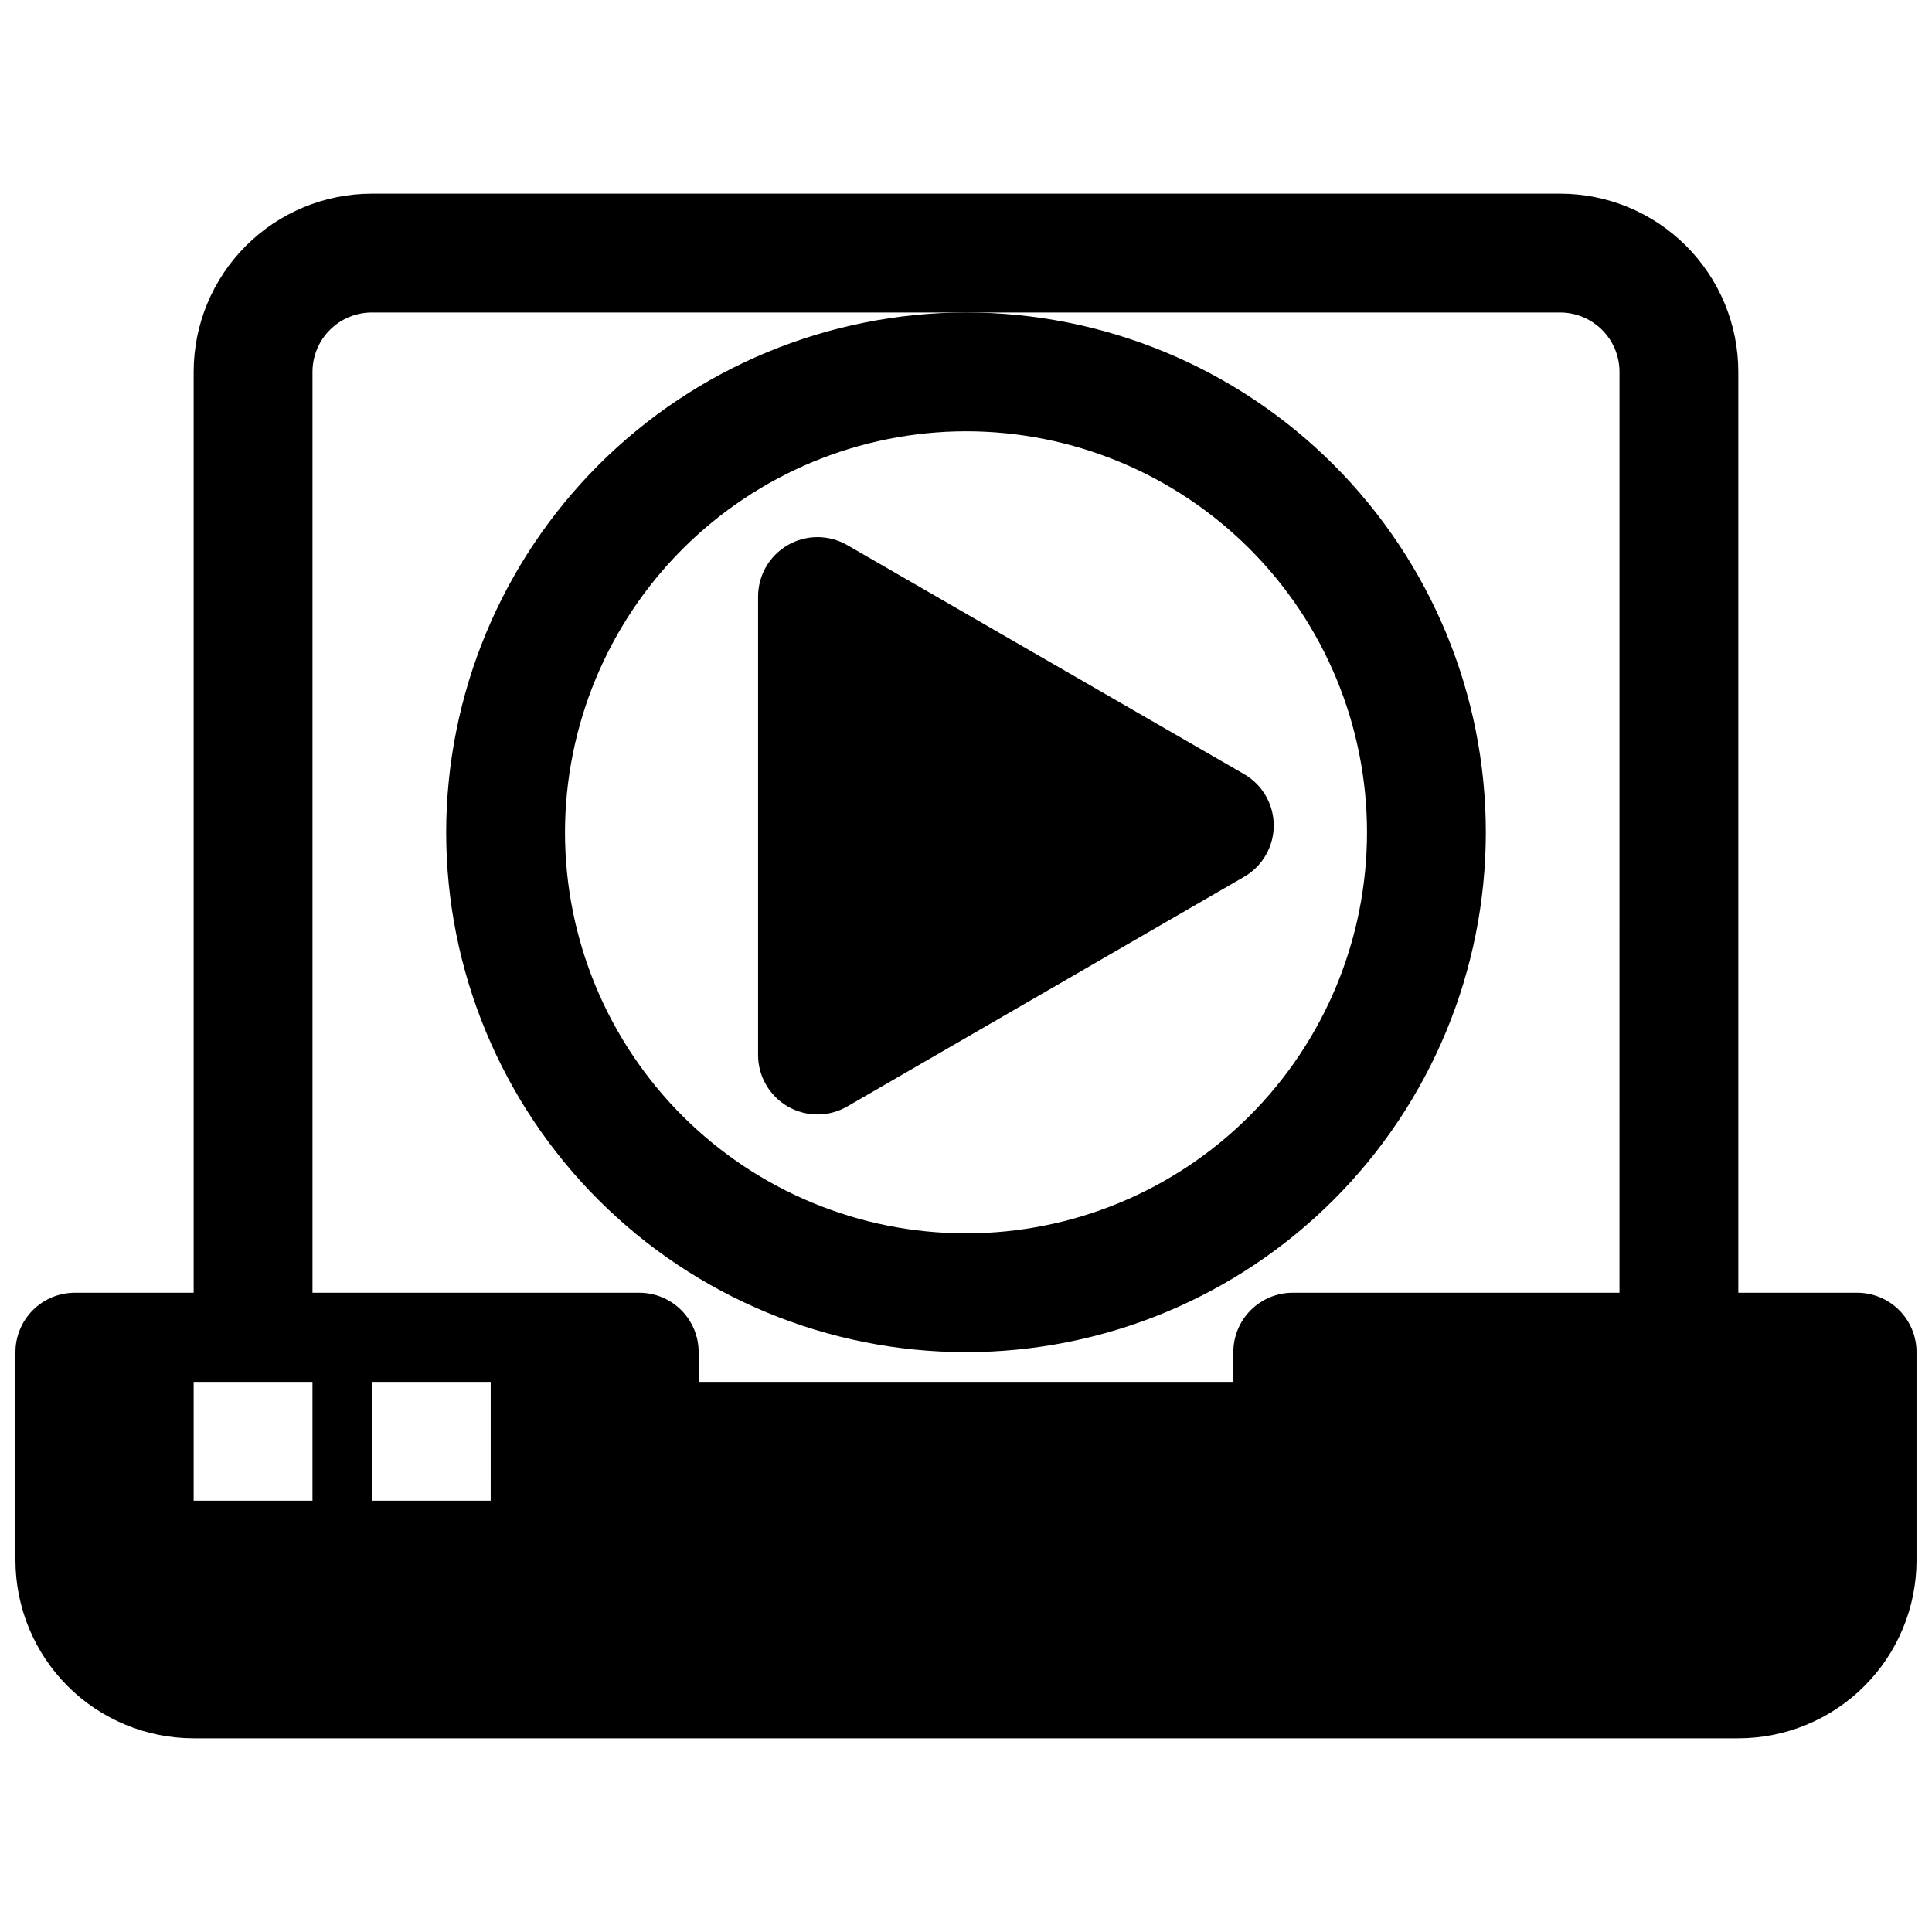
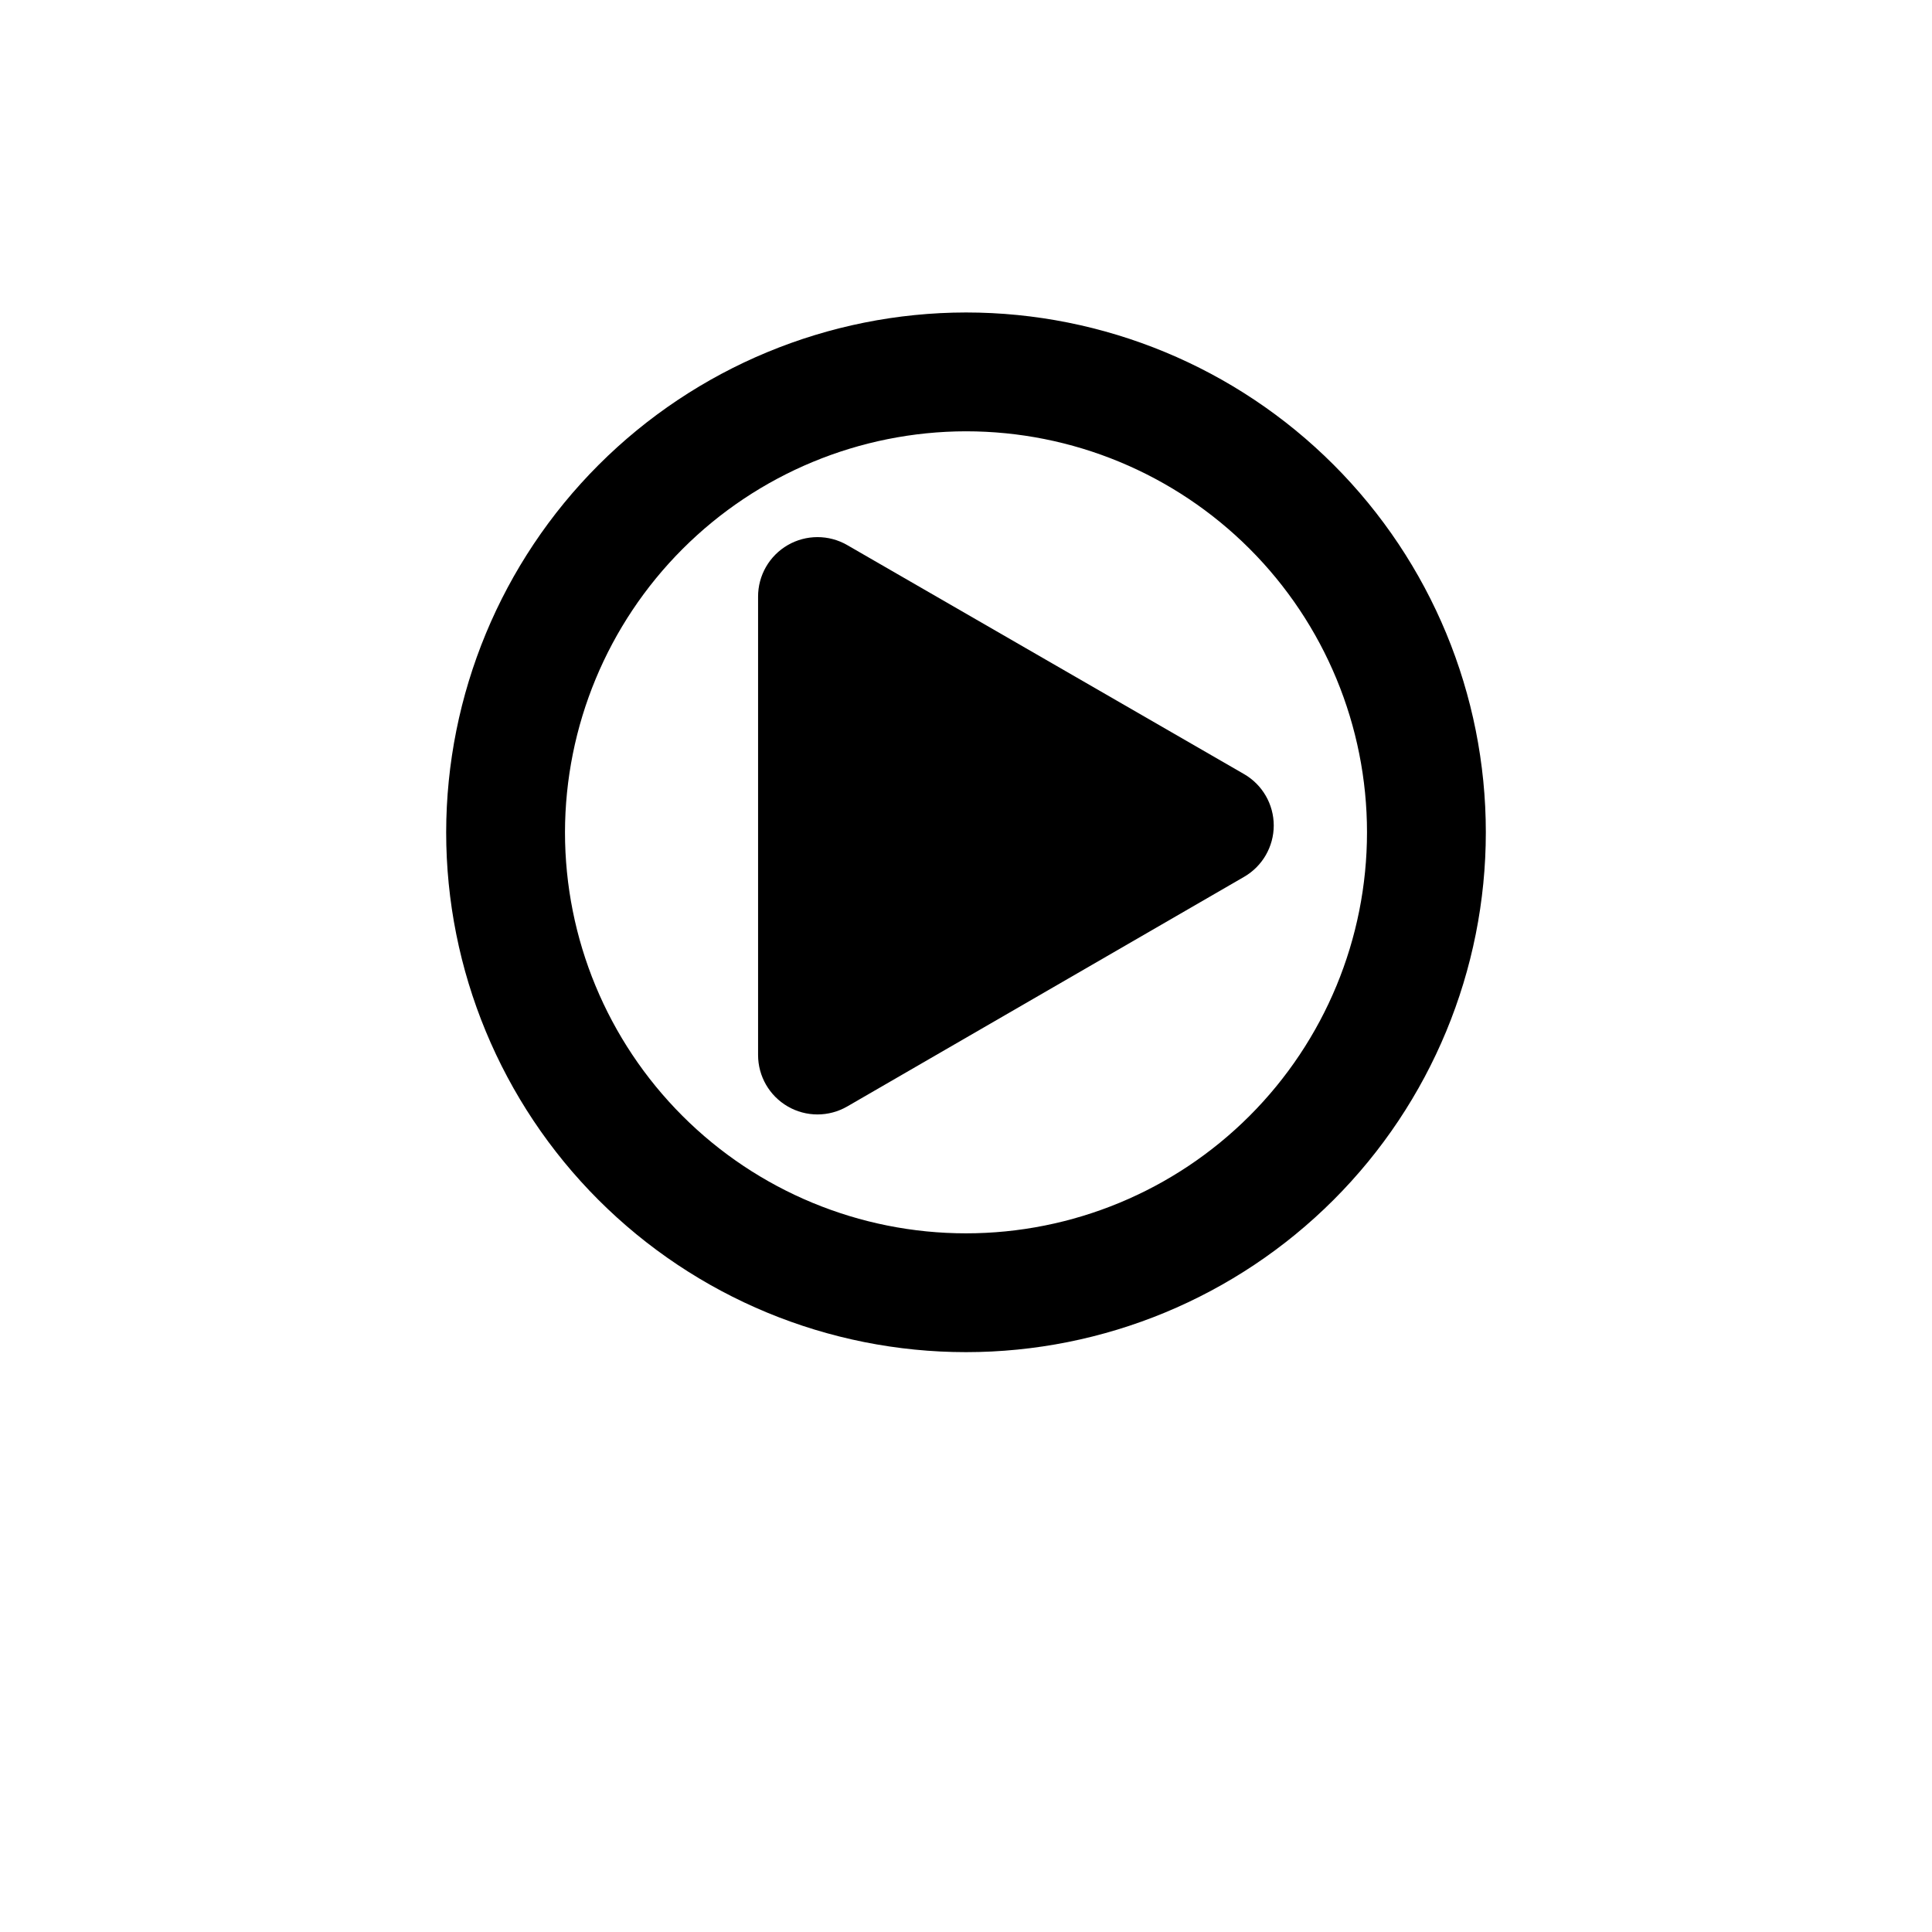
<svg xmlns="http://www.w3.org/2000/svg" width="800px" height="800px" version="1.1" viewBox="144 144 512 512">
  <defs>
    <clipPath id="a">
      <path d="m148.09 195h503.81v410h-503.81z" />
    </clipPath>
  </defs>
  <g clip-path="url(#a)">
-     <path d="m636.16 486.59h-31.488v-244.03c0-12.527-4.977-24.539-13.836-33.398-8.855-8.859-20.871-13.836-33.398-13.836h-314.88c-12.527 0-24.539 4.977-33.398 13.836s-13.836 20.871-13.836 33.398v244.03h-31.488c-4.172 0-8.18 1.66-11.133 4.613-2.949 2.953-4.609 6.957-4.609 11.133v55.105-0.004c0 12.527 4.977 24.543 13.832 33.398 8.859 8.859 20.875 13.836 33.398 13.836h409.35c12.527 0 24.539-4.977 33.398-13.836 8.855-8.855 13.832-20.871 13.832-33.398v-55.102c0-4.176-1.656-8.18-4.609-11.133s-6.957-4.613-11.133-4.613zm-409.35 55.105h-31.488v-31.488h31.488zm47.23 0h-31.484v-31.488h31.488zm299.14-55.105h-86.59c-4.176 0-8.18 1.66-11.133 4.613s-4.609 6.957-4.609 11.133v7.871h-141.7v-7.871c0-4.176-1.656-8.18-4.609-11.133-2.953-2.953-6.957-4.613-11.133-4.613h-86.594v-244.03c0-4.176 1.66-8.18 4.613-11.133s6.957-4.613 11.133-4.613h314.88c4.176 0 8.18 1.66 11.133 4.613 2.953 2.953 4.613 6.957 4.613 11.133z" />
-   </g>
+     </g>
  <path d="m262.24 364.57c0 36.535 14.516 71.578 40.348 97.41 25.836 25.836 60.875 40.352 97.414 40.352 36.535 0 71.574-14.516 97.41-40.352 25.836-25.832 40.348-60.875 40.348-97.41 0-36.535-14.512-71.574-40.348-97.41-25.836-25.836-60.875-40.352-97.41-40.352-36.523 0.043-71.539 14.57-97.367 40.398-25.824 25.824-40.352 60.84-40.395 97.363zm137.76-106.27c28.184 0 55.215 11.199 75.145 31.129 19.93 19.93 31.125 46.961 31.125 75.145 0 28.184-11.195 55.215-31.125 75.145-19.93 19.93-46.961 31.129-75.145 31.129-28.188 0-55.219-11.199-75.148-31.129-19.93-19.93-31.125-46.961-31.125-75.145 0.043-28.172 11.25-55.18 31.172-75.102 19.922-19.918 46.926-31.129 75.102-31.172z" />
-   <path d="m352.77 437.23c2.394 1.379 5.109 2.109 7.871 2.109 2.766 0 5.481-0.73 7.875-2.109l105.17-60.852c4.867-2.809 7.867-8 7.871-13.617-0.004-5.621-3.004-10.812-7.871-13.621l-105.17-60.691c-2.394-1.383-5.109-2.109-7.875-2.109-2.762 0-5.477 0.727-7.871 2.109-2.402 1.387-4.394 3.383-5.777 5.789-1.383 2.406-2.106 5.133-2.094 7.906v121.46c0.004 5.621 3.004 10.809 7.871 13.621z" />
+   <path d="m352.77 437.23c2.394 1.379 5.109 2.109 7.871 2.109 2.766 0 5.481-0.73 7.875-2.109l105.17-60.852c4.867-2.809 7.867-8 7.871-13.617-0.004-5.621-3.004-10.812-7.871-13.621l-105.17-60.691c-2.394-1.383-5.109-2.109-7.875-2.109-2.762 0-5.477 0.727-7.871 2.109-2.402 1.387-4.394 3.383-5.777 5.789-1.383 2.406-2.106 5.133-2.094 7.906v121.46c0.004 5.621 3.004 10.809 7.871 13.621" />
</svg>